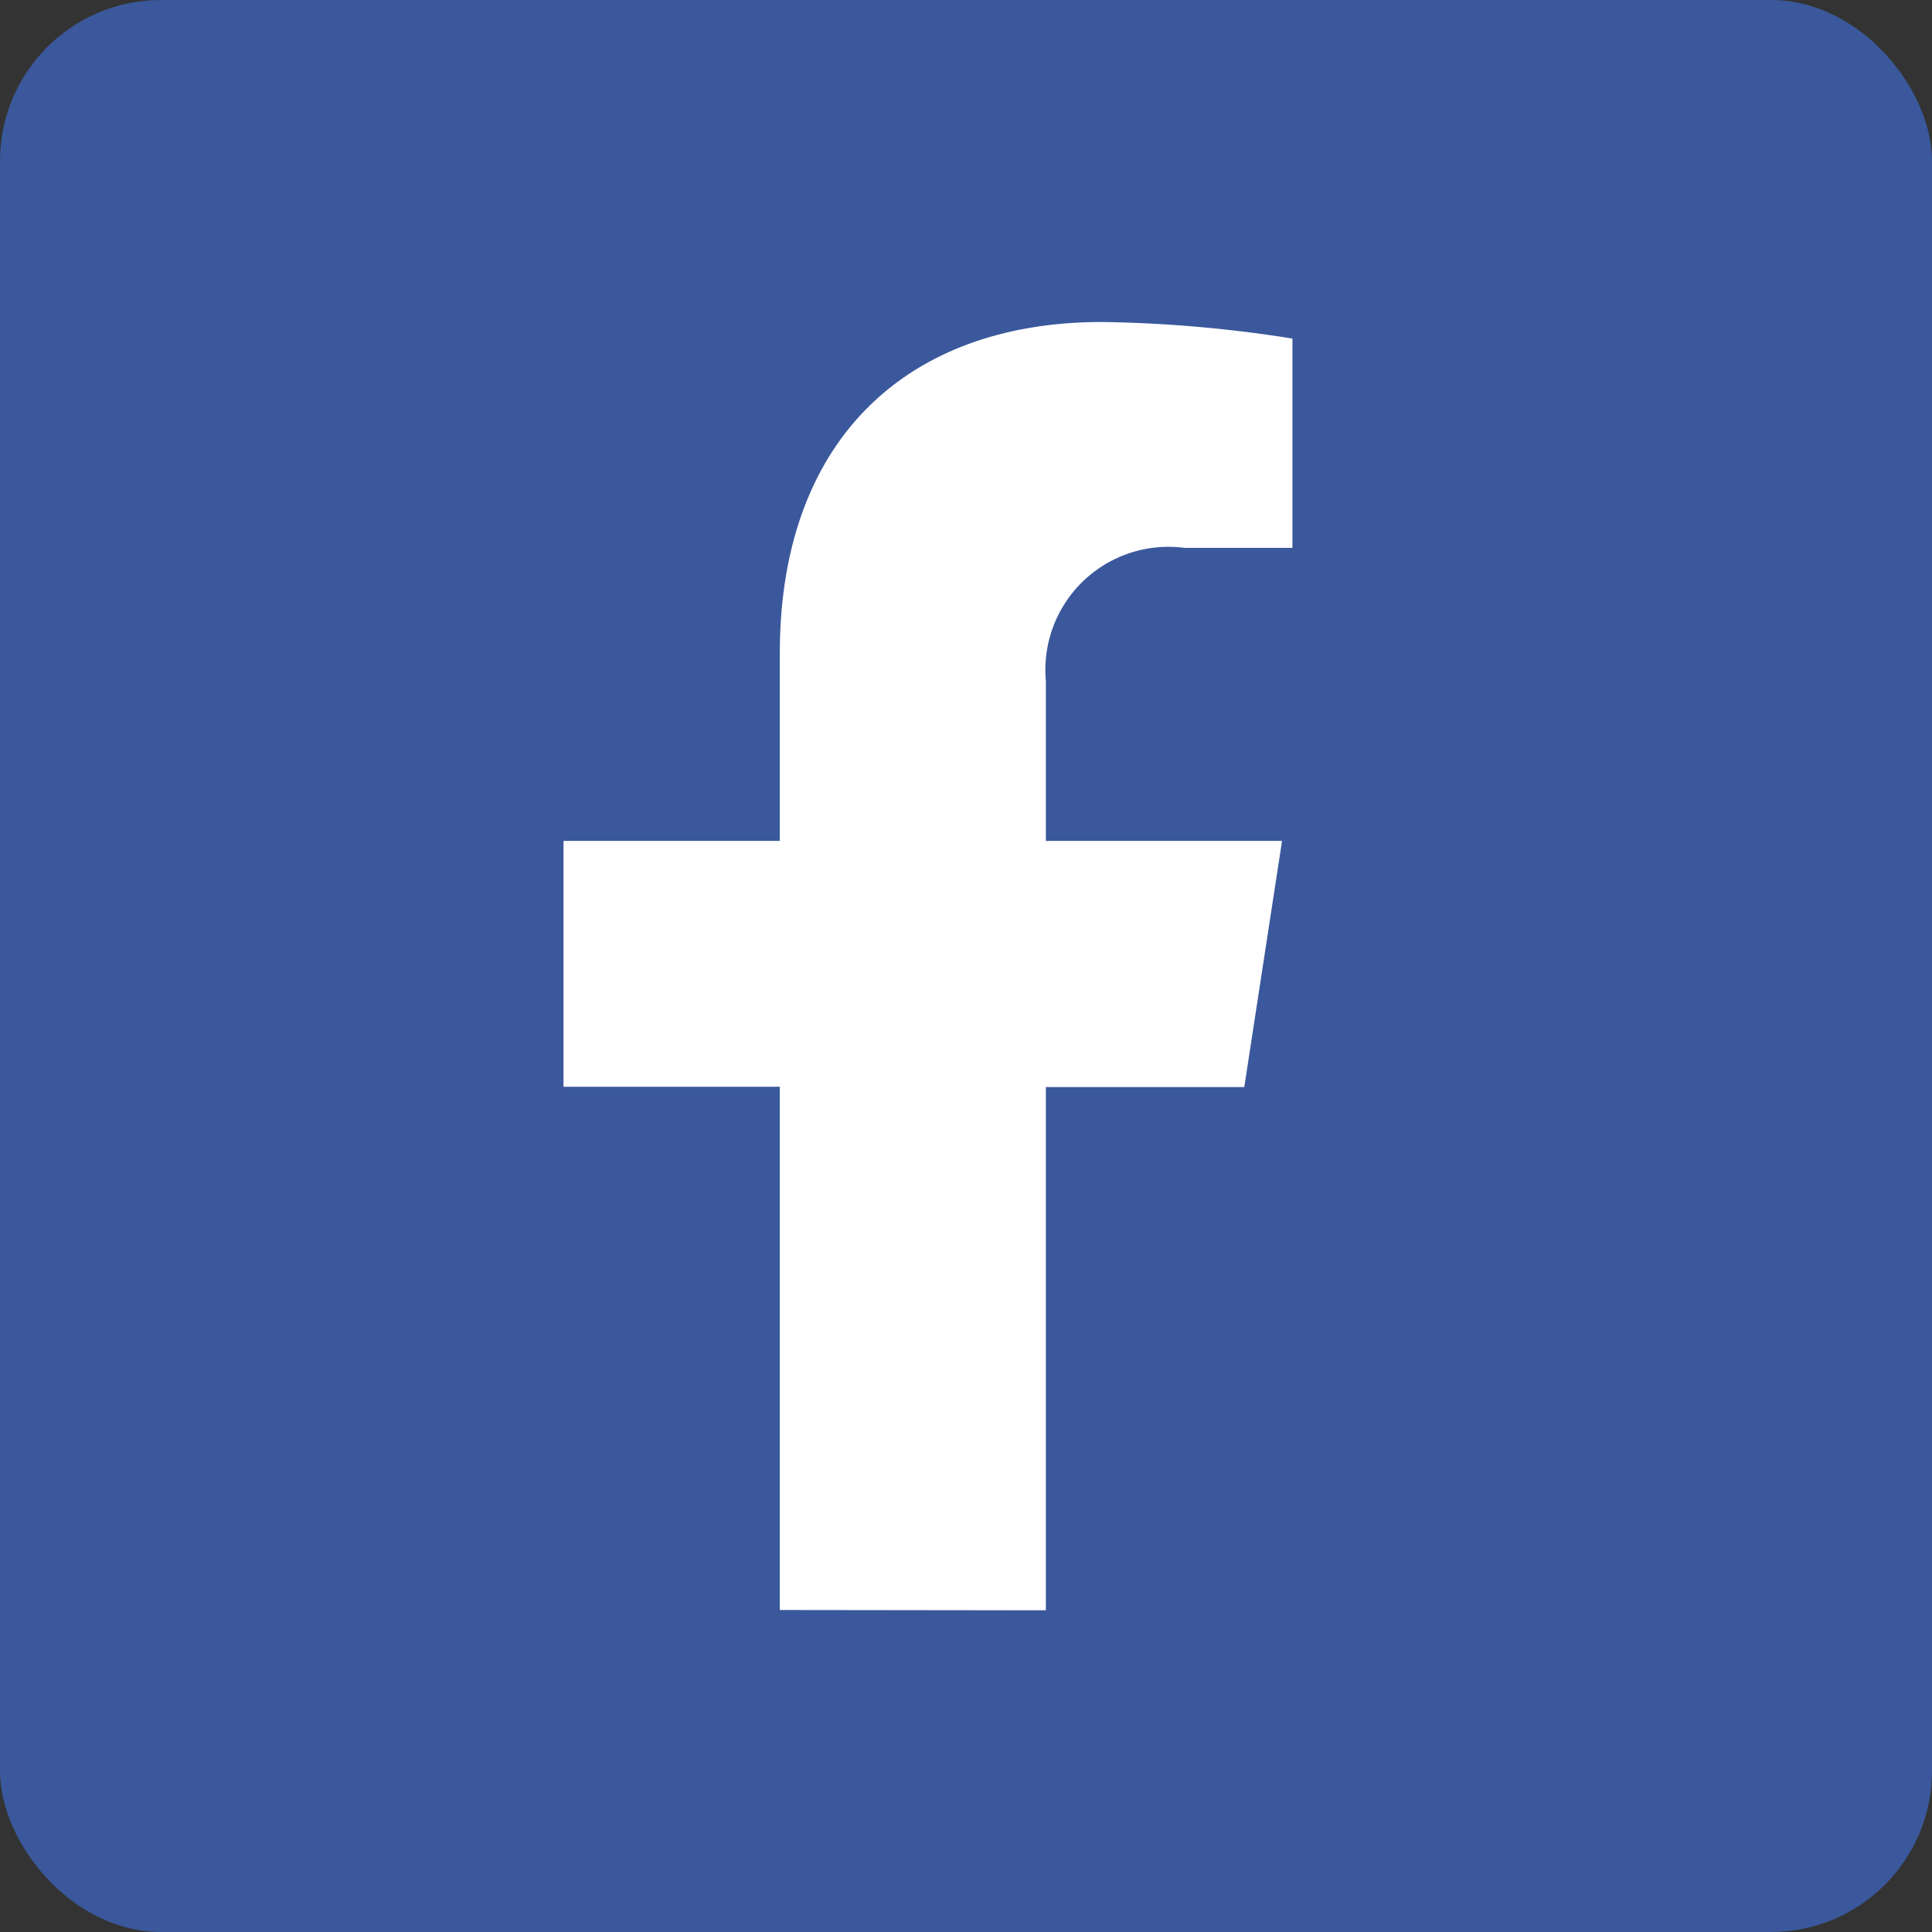
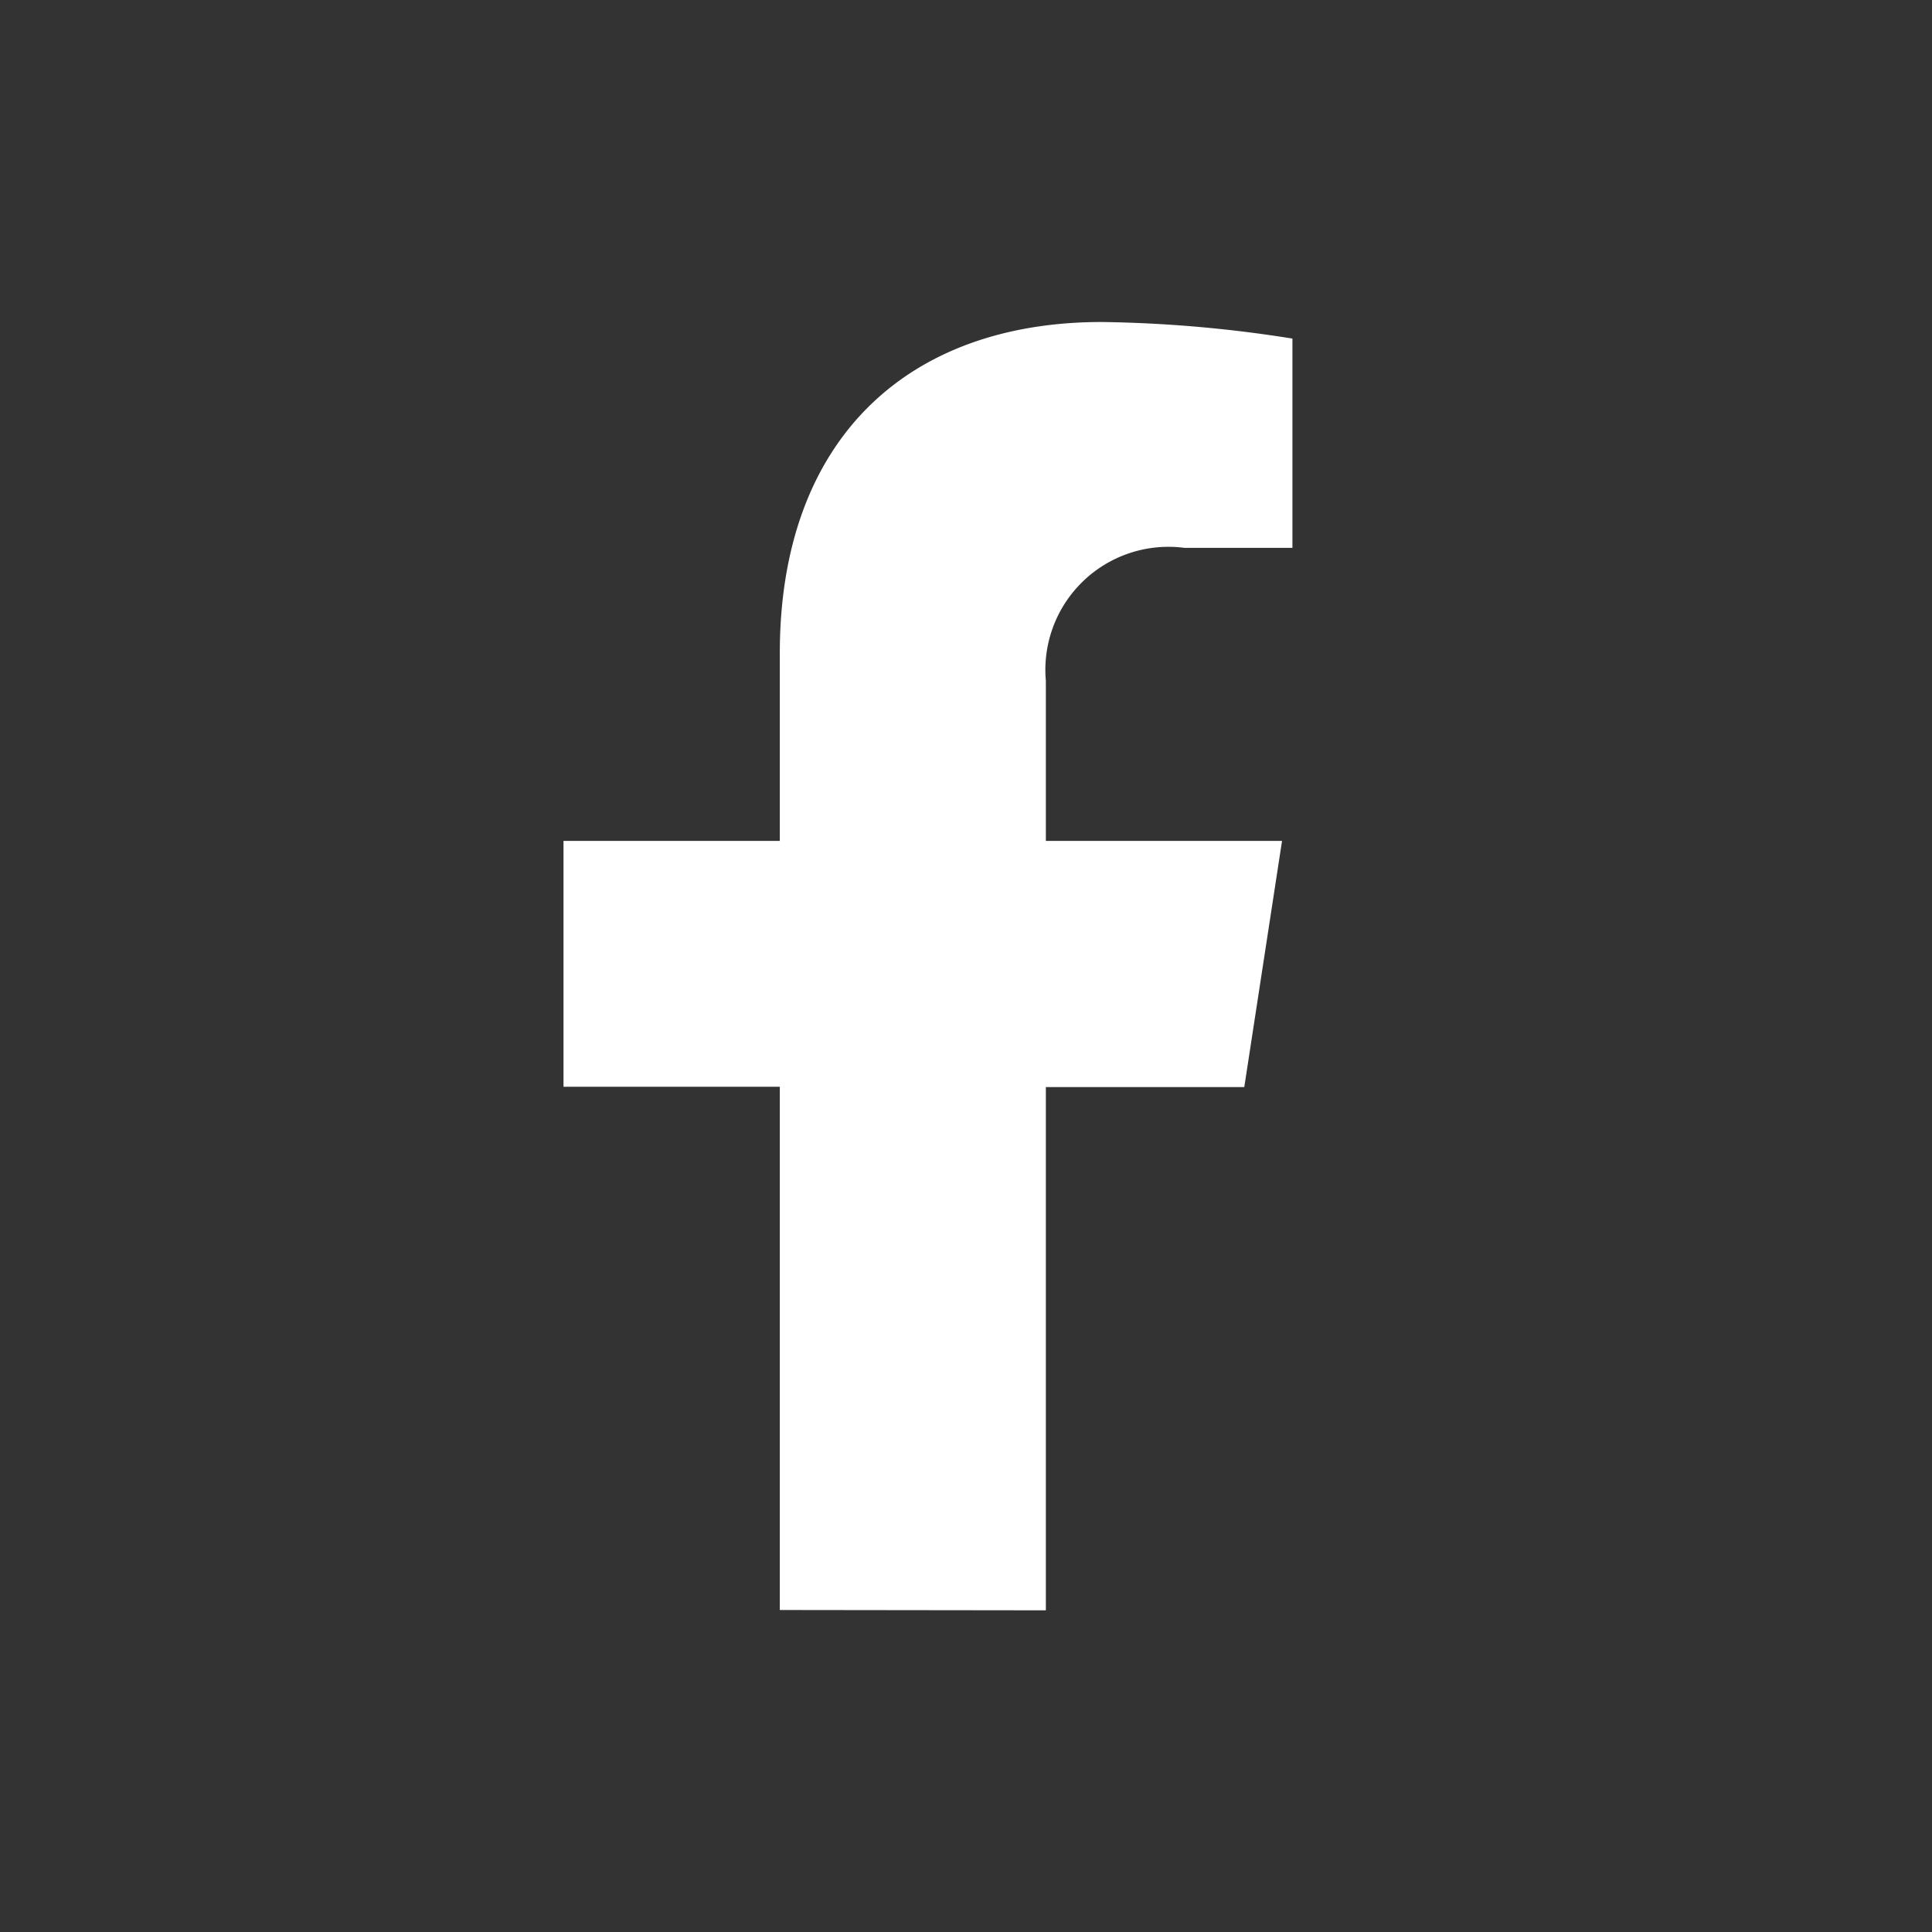
<svg xmlns="http://www.w3.org/2000/svg" width="24" height="24" viewBox="0 0 24 24">
  <rect x="0" y="0" width="24" height="24" fill="#333333" stroke="none" />
  <g id="Group_112" data-name="Group 112" transform="translate(-813 -697.5)">
-     <rect id="Tab_back" data-name="Tab back" width="24" height="24" rx="2" transform="translate(813 697.5)" fill="#3a589b" />
    <path id="Path_12" data-name="Path 12" d="M8.145,51.254v-6.5H5.458V41.7H8.145V39.369c0-2.651,1.578-4.115,4-4.115a16.28,16.28,0,0,1,2.368.206v2.6H13.174a1.529,1.529,0,0,0-1.724,1.652V41.7h2.934l-.469,3.058H11.45v6.5Z" transform="translate(814.542 666.246)" fill="#fff" />
  </g>
</svg>